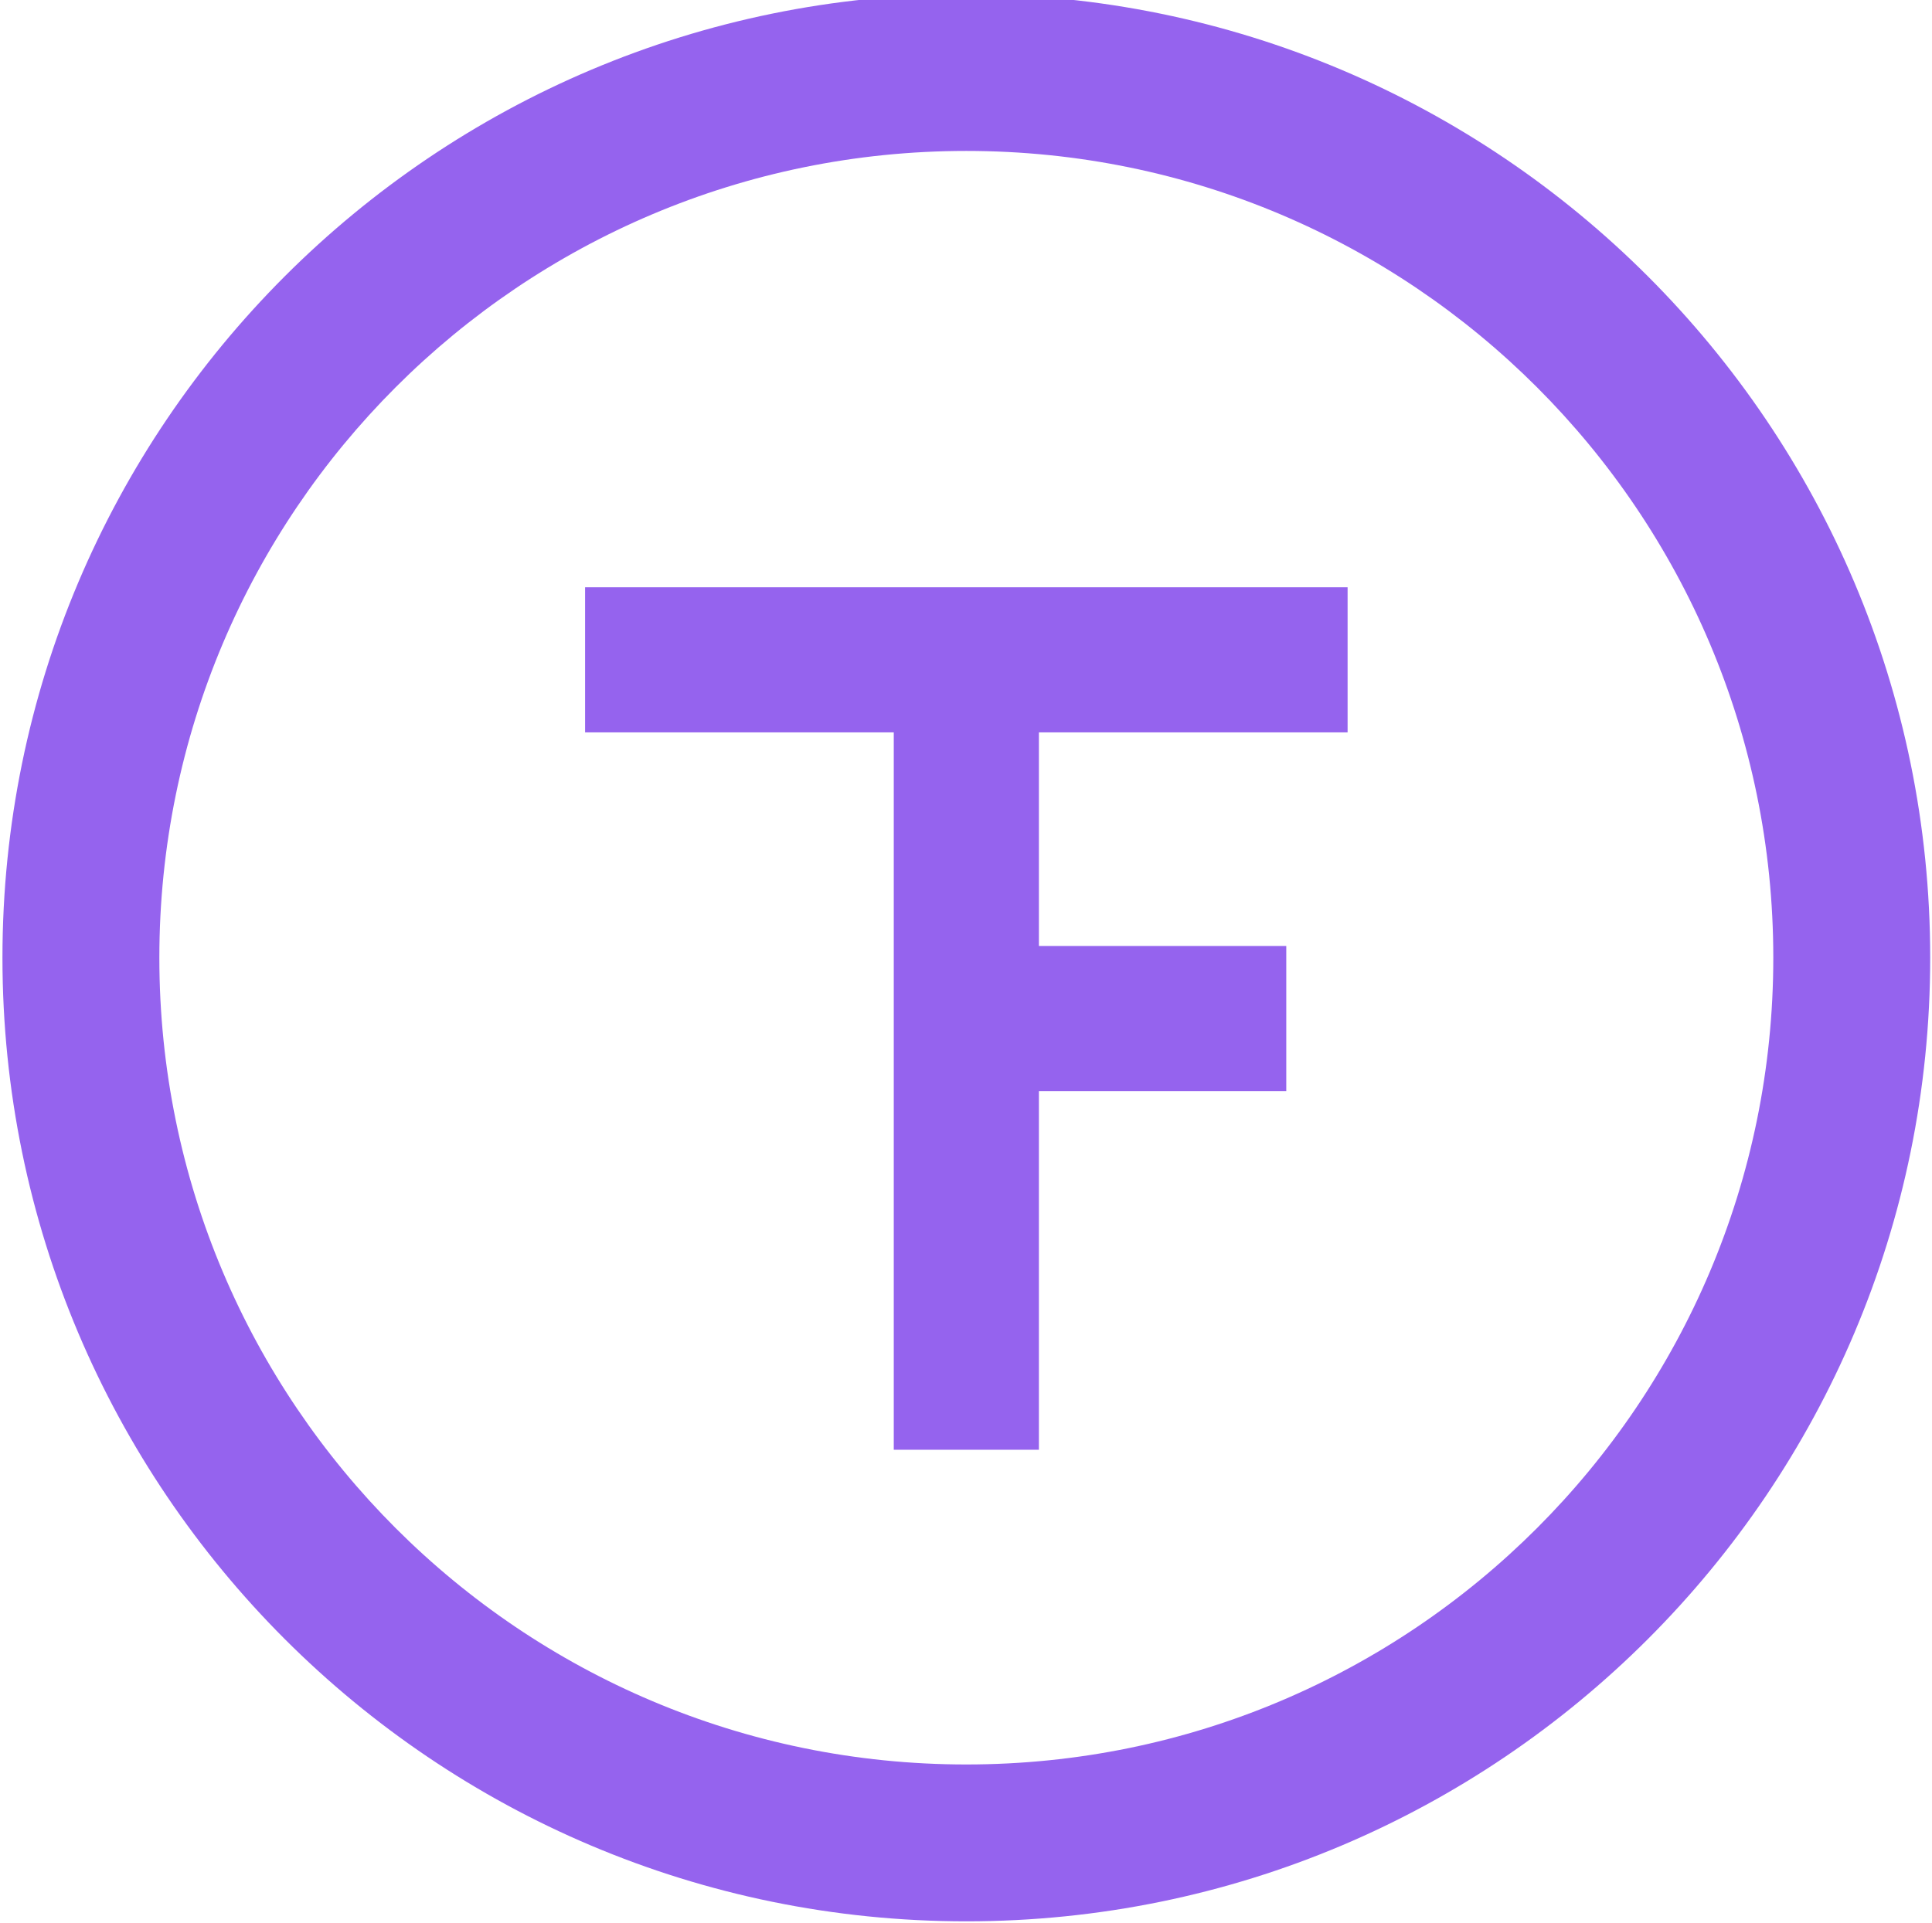
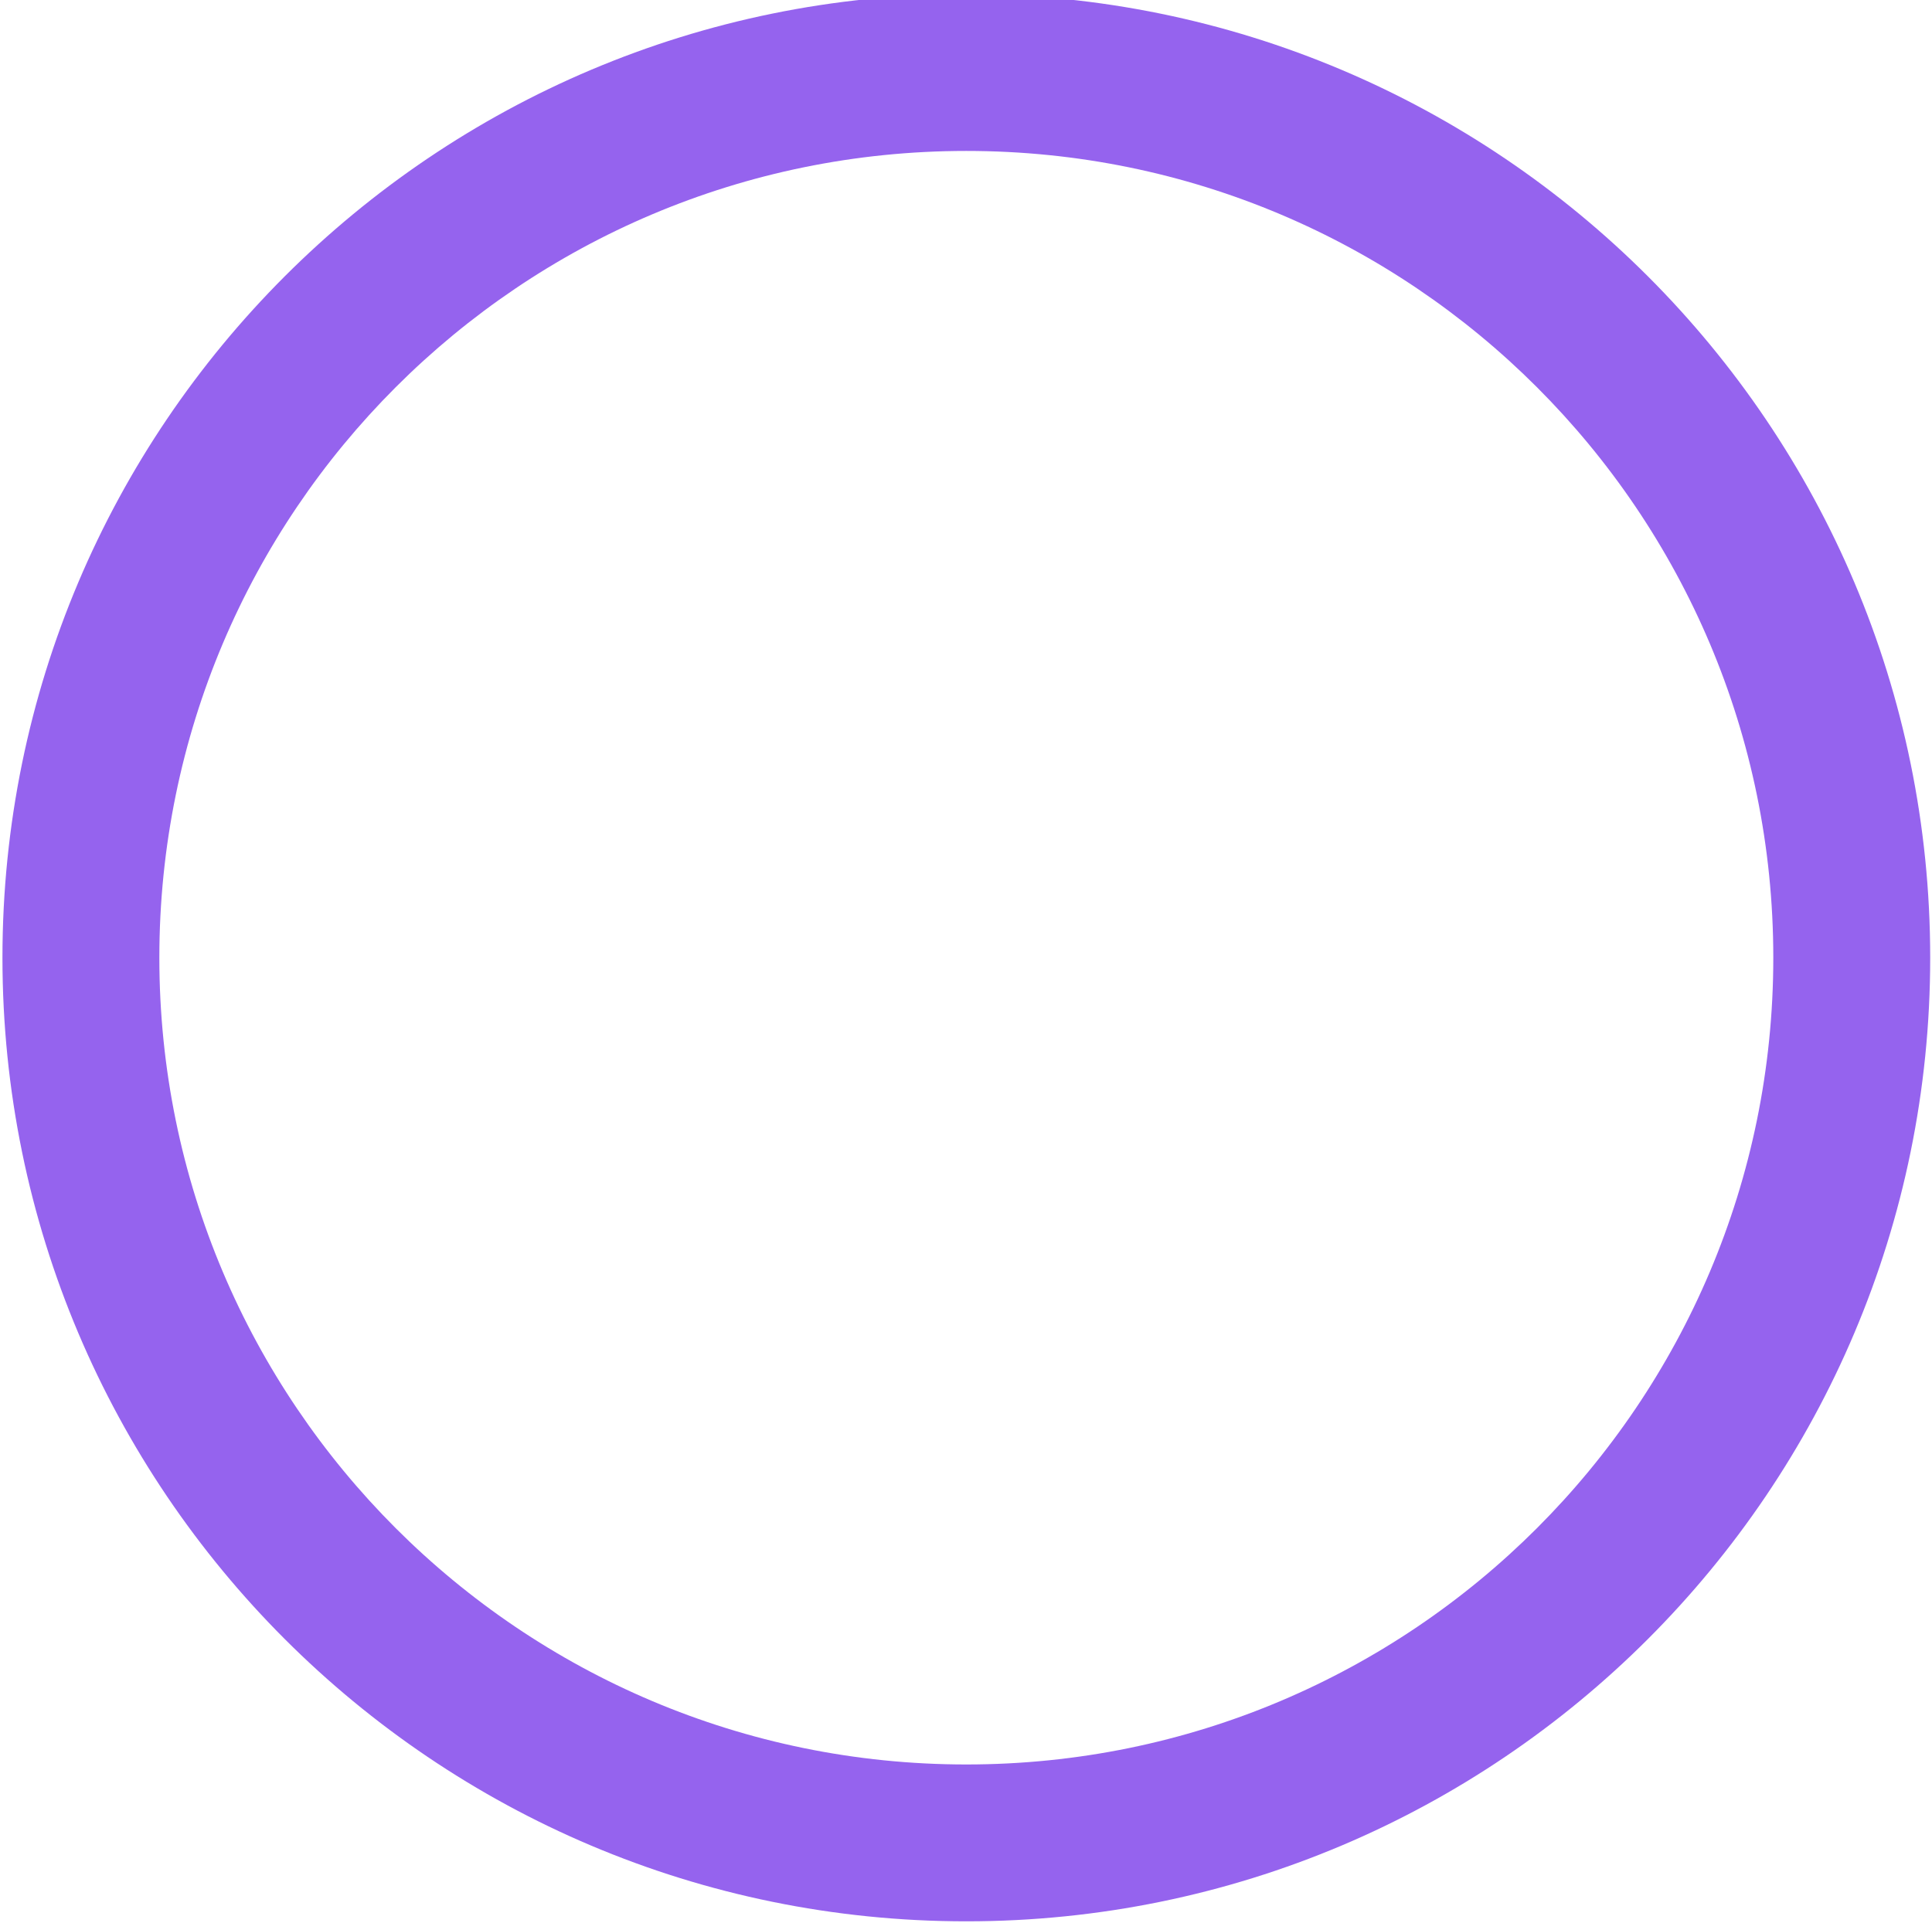
<svg xmlns="http://www.w3.org/2000/svg" fill="none" height="689" viewBox="0 0 692 689" width="692">
  <g fill="#9563ee">
-     <path d="m482.68 262.386v-51.986h-273.116v51.986h110.565v257.014h51.987v-128.507h88.599v-51.987h-88.599v-76.52z" />
-     <path d="m635.158 343.117c0 159.63-129.411 289.041-289.042 289.041-159.63 0-289.041-129.4-289.041-289.041 0-159.642 129.411-289.042 289.041-289.042 159.631 0 289.042 129.4 289.042 289.042zm56.197 0c0-190.667-154.561-345.239-345.239-345.239-190.677 0-345.238 154.572-345.238 345.239 0 190.666 154.572 345.238 345.238 345.238 190.667 0 345.239-154.572 345.239-345.238z" />
+     <path d="m635.158 343.117c0 159.63-129.411 289.041-289.042 289.041-159.63 0-289.041-129.4-289.041-289.041 0-159.642 129.411-289.042 289.041-289.042 159.631 0 289.042 129.4 289.042 289.042m56.197 0c0-190.667-154.561-345.239-345.239-345.239-190.677 0-345.238 154.572-345.238 345.239 0 190.666 154.572 345.238 345.238 345.238 190.667 0 345.239-154.572 345.239-345.238z" />
  </g>
</svg>